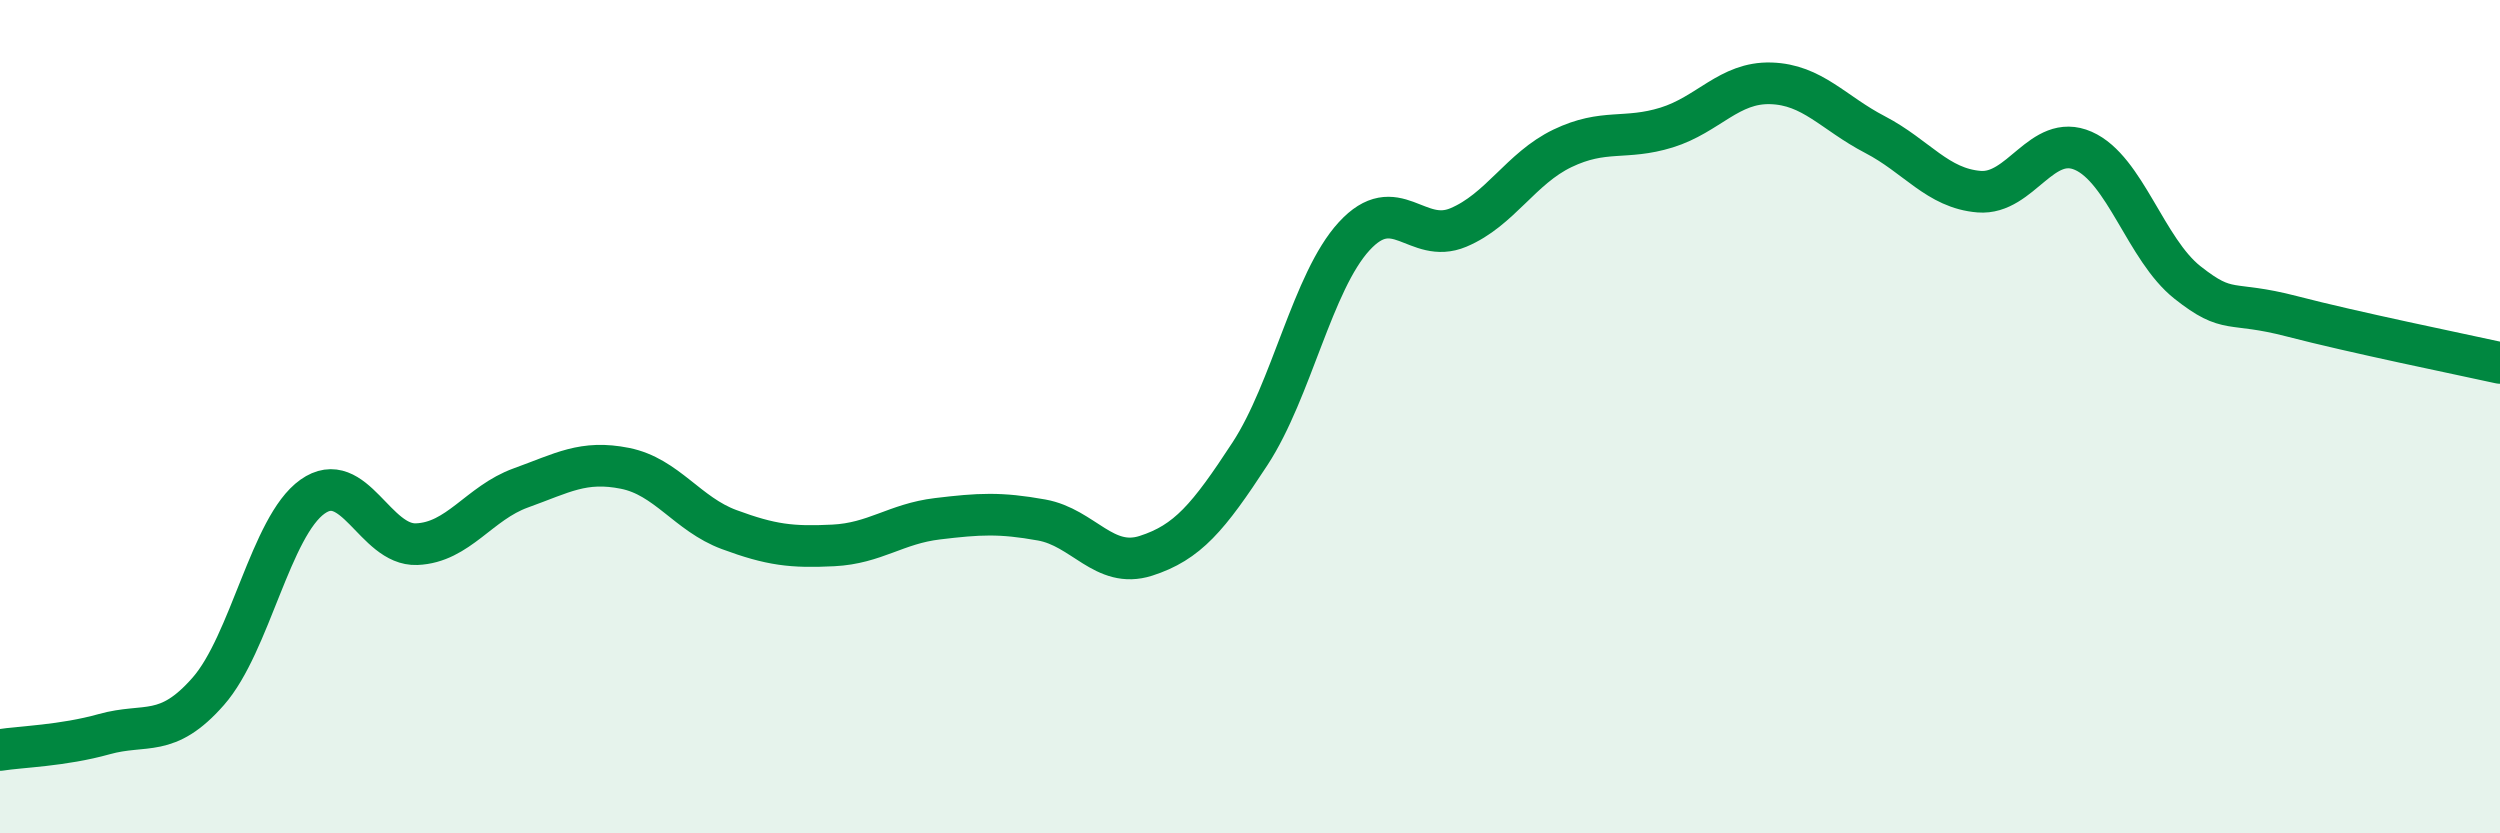
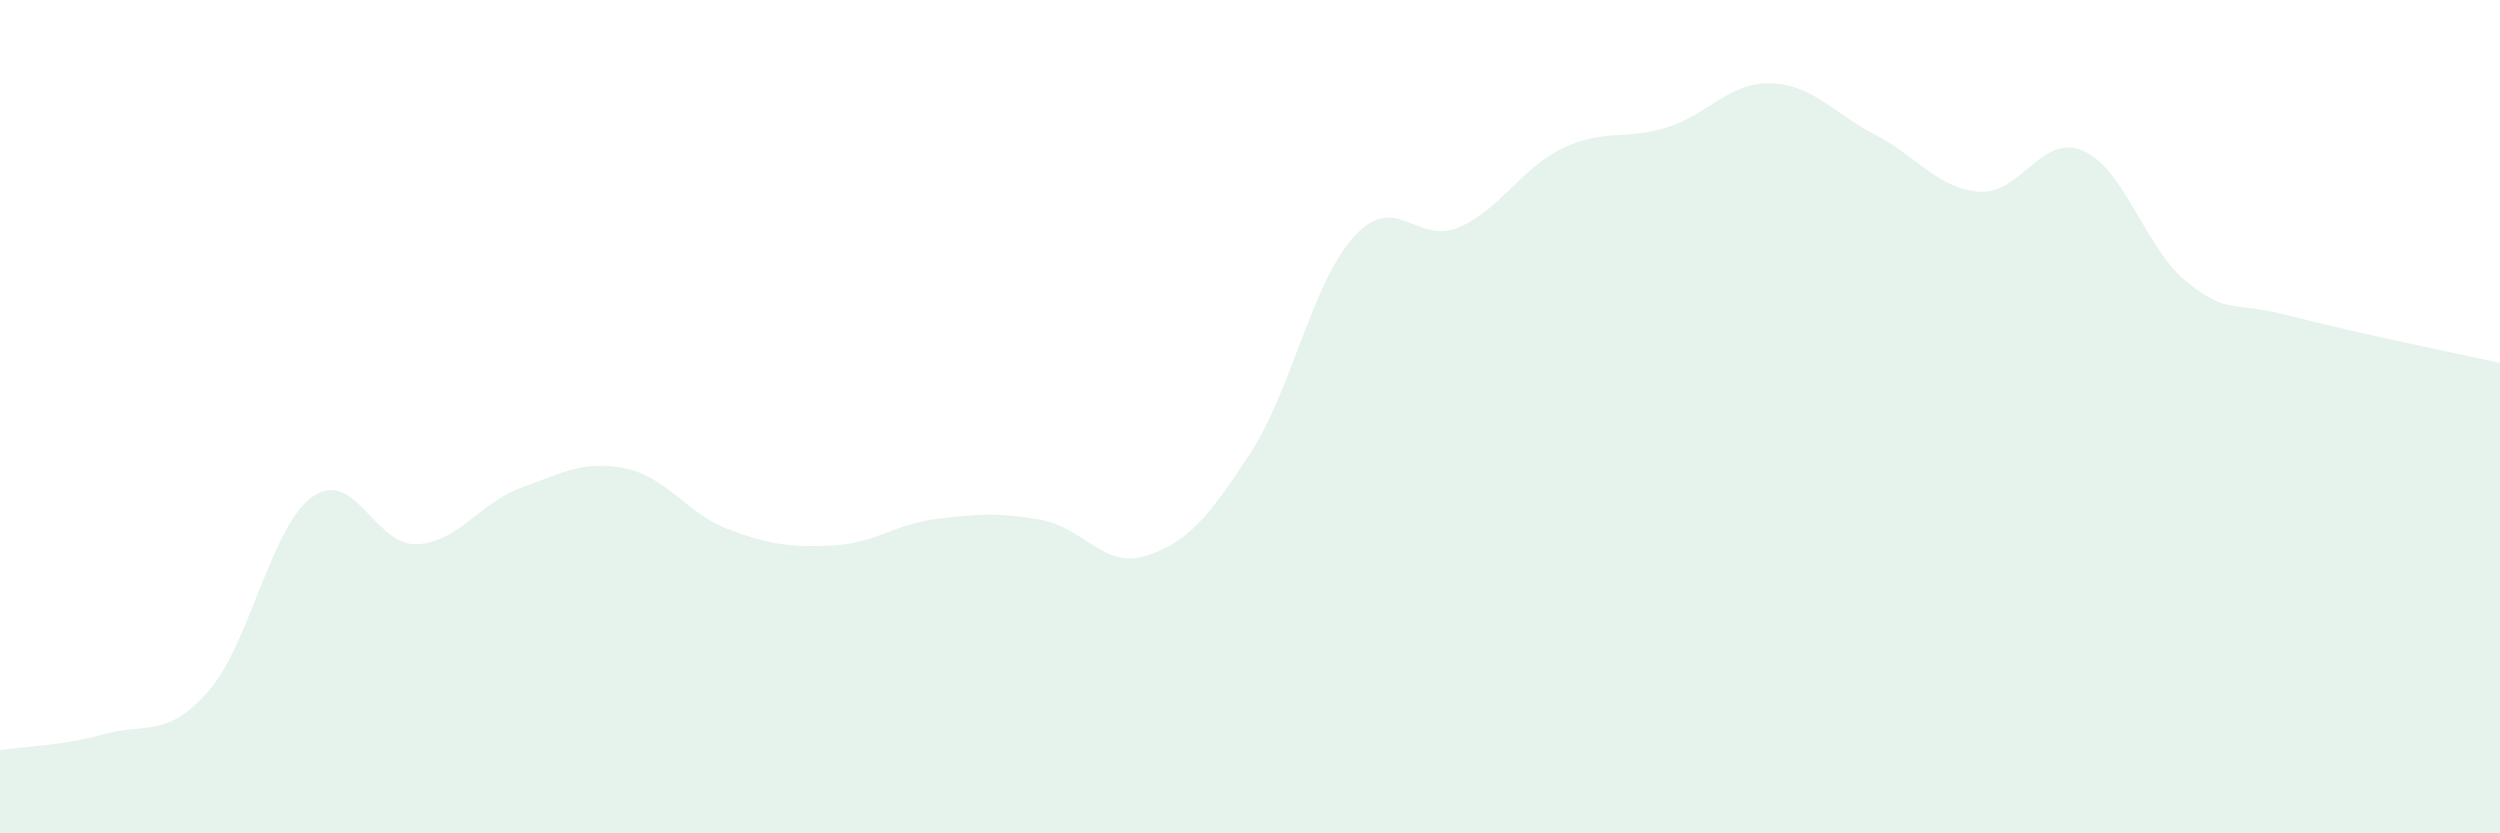
<svg xmlns="http://www.w3.org/2000/svg" width="60" height="20" viewBox="0 0 60 20">
  <path d="M 0,18 C 0.5,17.92 1.5,17.9 2.5,17.62 C 3.5,17.34 4,17.73 5,16.59 C 6,15.45 6.5,12.63 7.5,11.92 C 8.5,11.21 9,13.1 10,13.06 C 11,13.02 11.5,12.07 12.5,11.71 C 13.5,11.35 14,11.04 15,11.24 C 16,11.44 16.5,12.34 17.5,12.71 C 18.5,13.08 19,13.14 20,13.09 C 21,13.04 21.5,12.57 22.5,12.45 C 23.5,12.33 24,12.3 25,12.48 C 26,12.66 26.5,13.66 27.5,13.34 C 28.5,13.02 29,12.42 30,10.89 C 31,9.36 31.5,6.76 32.5,5.67 C 33.5,4.58 34,5.88 35,5.46 C 36,5.04 36.5,4.04 37.5,3.56 C 38.5,3.08 39,3.37 40,3.06 C 41,2.75 41.5,1.97 42.5,2 C 43.5,2.03 44,2.71 45,3.23 C 46,3.75 46.5,4.52 47.5,4.6 C 48.5,4.68 49,3.18 50,3.62 C 51,4.06 51.5,5.99 52.5,6.78 C 53.5,7.57 53.5,7.2 55,7.59 C 56.5,7.98 59,8.49 60,8.71L60 20L0 20Z" fill="#008740" opacity="0.1" stroke-linecap="round" stroke-linejoin="round" />
-   <path d="M 0,18 C 0.5,17.92 1.5,17.9 2.5,17.62 C 3.5,17.34 4,17.73 5,16.59 C 6,15.45 6.5,12.63 7.5,11.92 C 8.5,11.21 9,13.1 10,13.06 C 11,13.02 11.5,12.07 12.5,11.71 C 13.5,11.35 14,11.04 15,11.24 C 16,11.44 16.5,12.34 17.5,12.71 C 18.5,13.08 19,13.14 20,13.09 C 21,13.04 21.5,12.57 22.5,12.45 C 23.5,12.33 24,12.3 25,12.48 C 26,12.66 26.5,13.66 27.5,13.34 C 28.5,13.02 29,12.42 30,10.89 C 31,9.36 31.5,6.76 32.5,5.67 C 33.5,4.58 34,5.88 35,5.46 C 36,5.04 36.5,4.04 37.5,3.56 C 38.5,3.08 39,3.37 40,3.06 C 41,2.75 41.5,1.97 42.5,2 C 43.5,2.03 44,2.71 45,3.23 C 46,3.75 46.5,4.52 47.5,4.6 C 48.5,4.68 49,3.18 50,3.62 C 51,4.06 51.5,5.99 52.5,6.78 C 53.5,7.57 53.5,7.2 55,7.59 C 56.5,7.98 59,8.49 60,8.71" stroke="#008740" stroke-width="1" fill="none" stroke-linecap="round" stroke-linejoin="round" />
</svg>